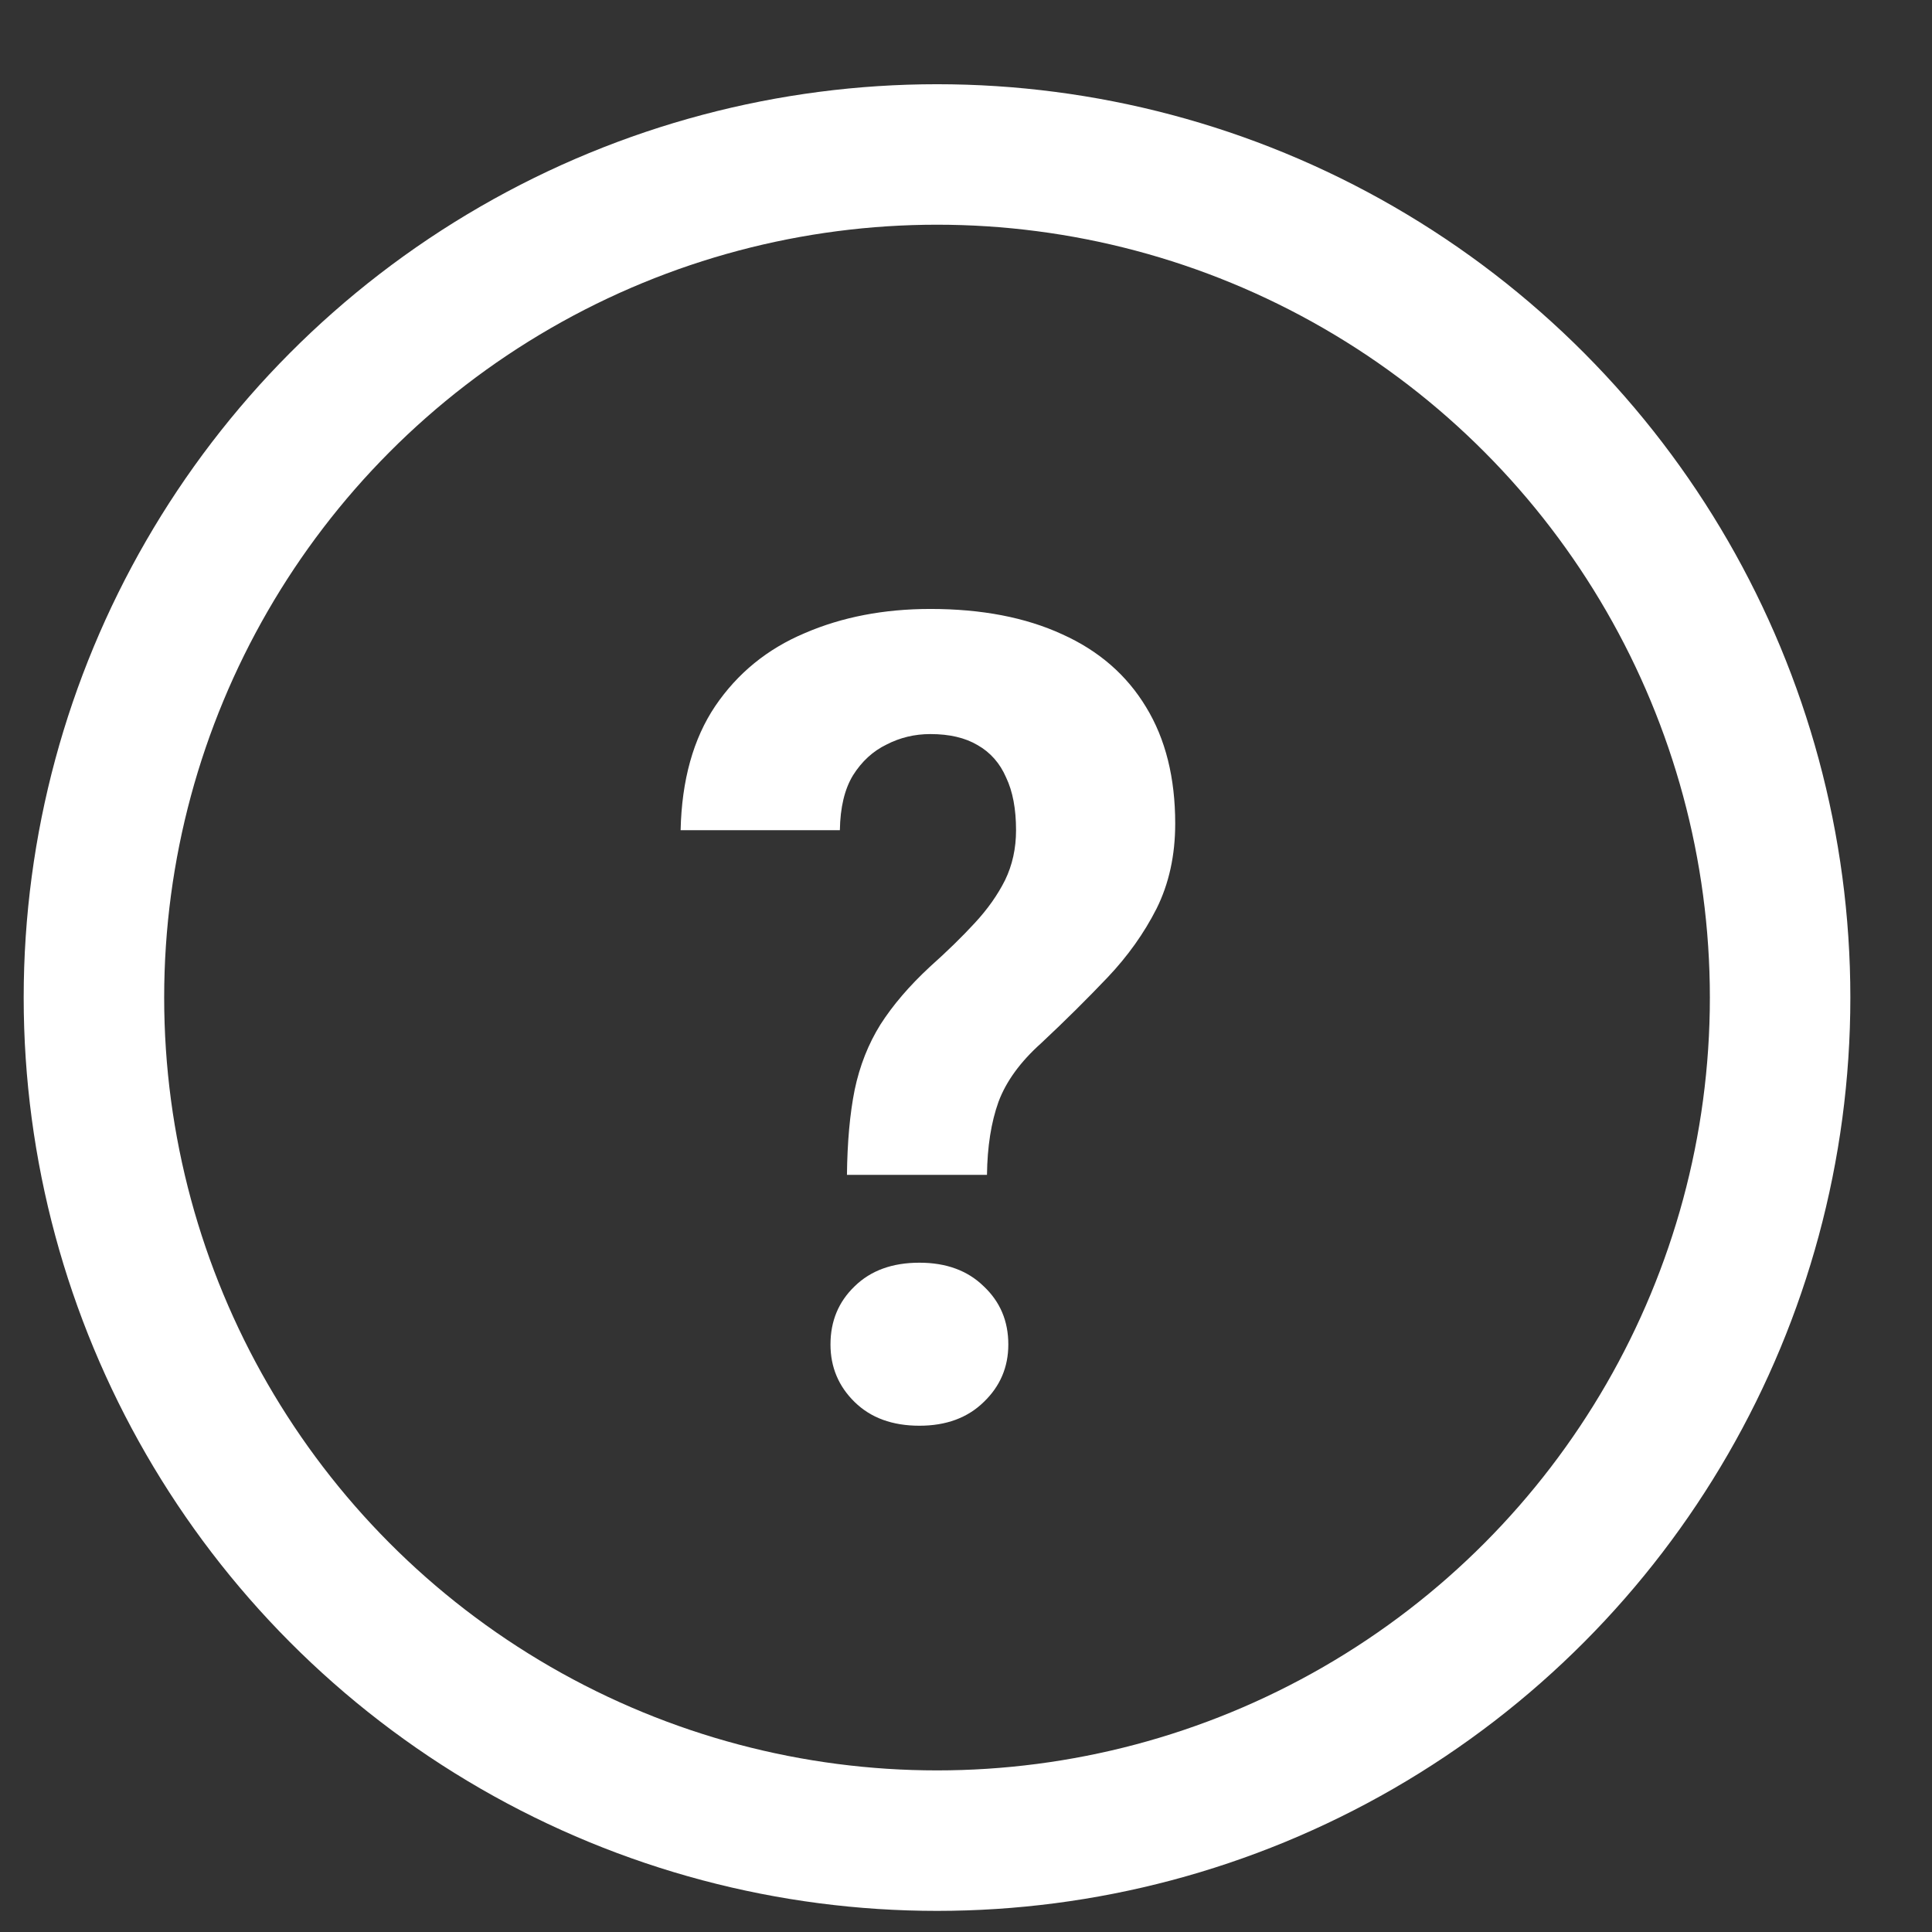
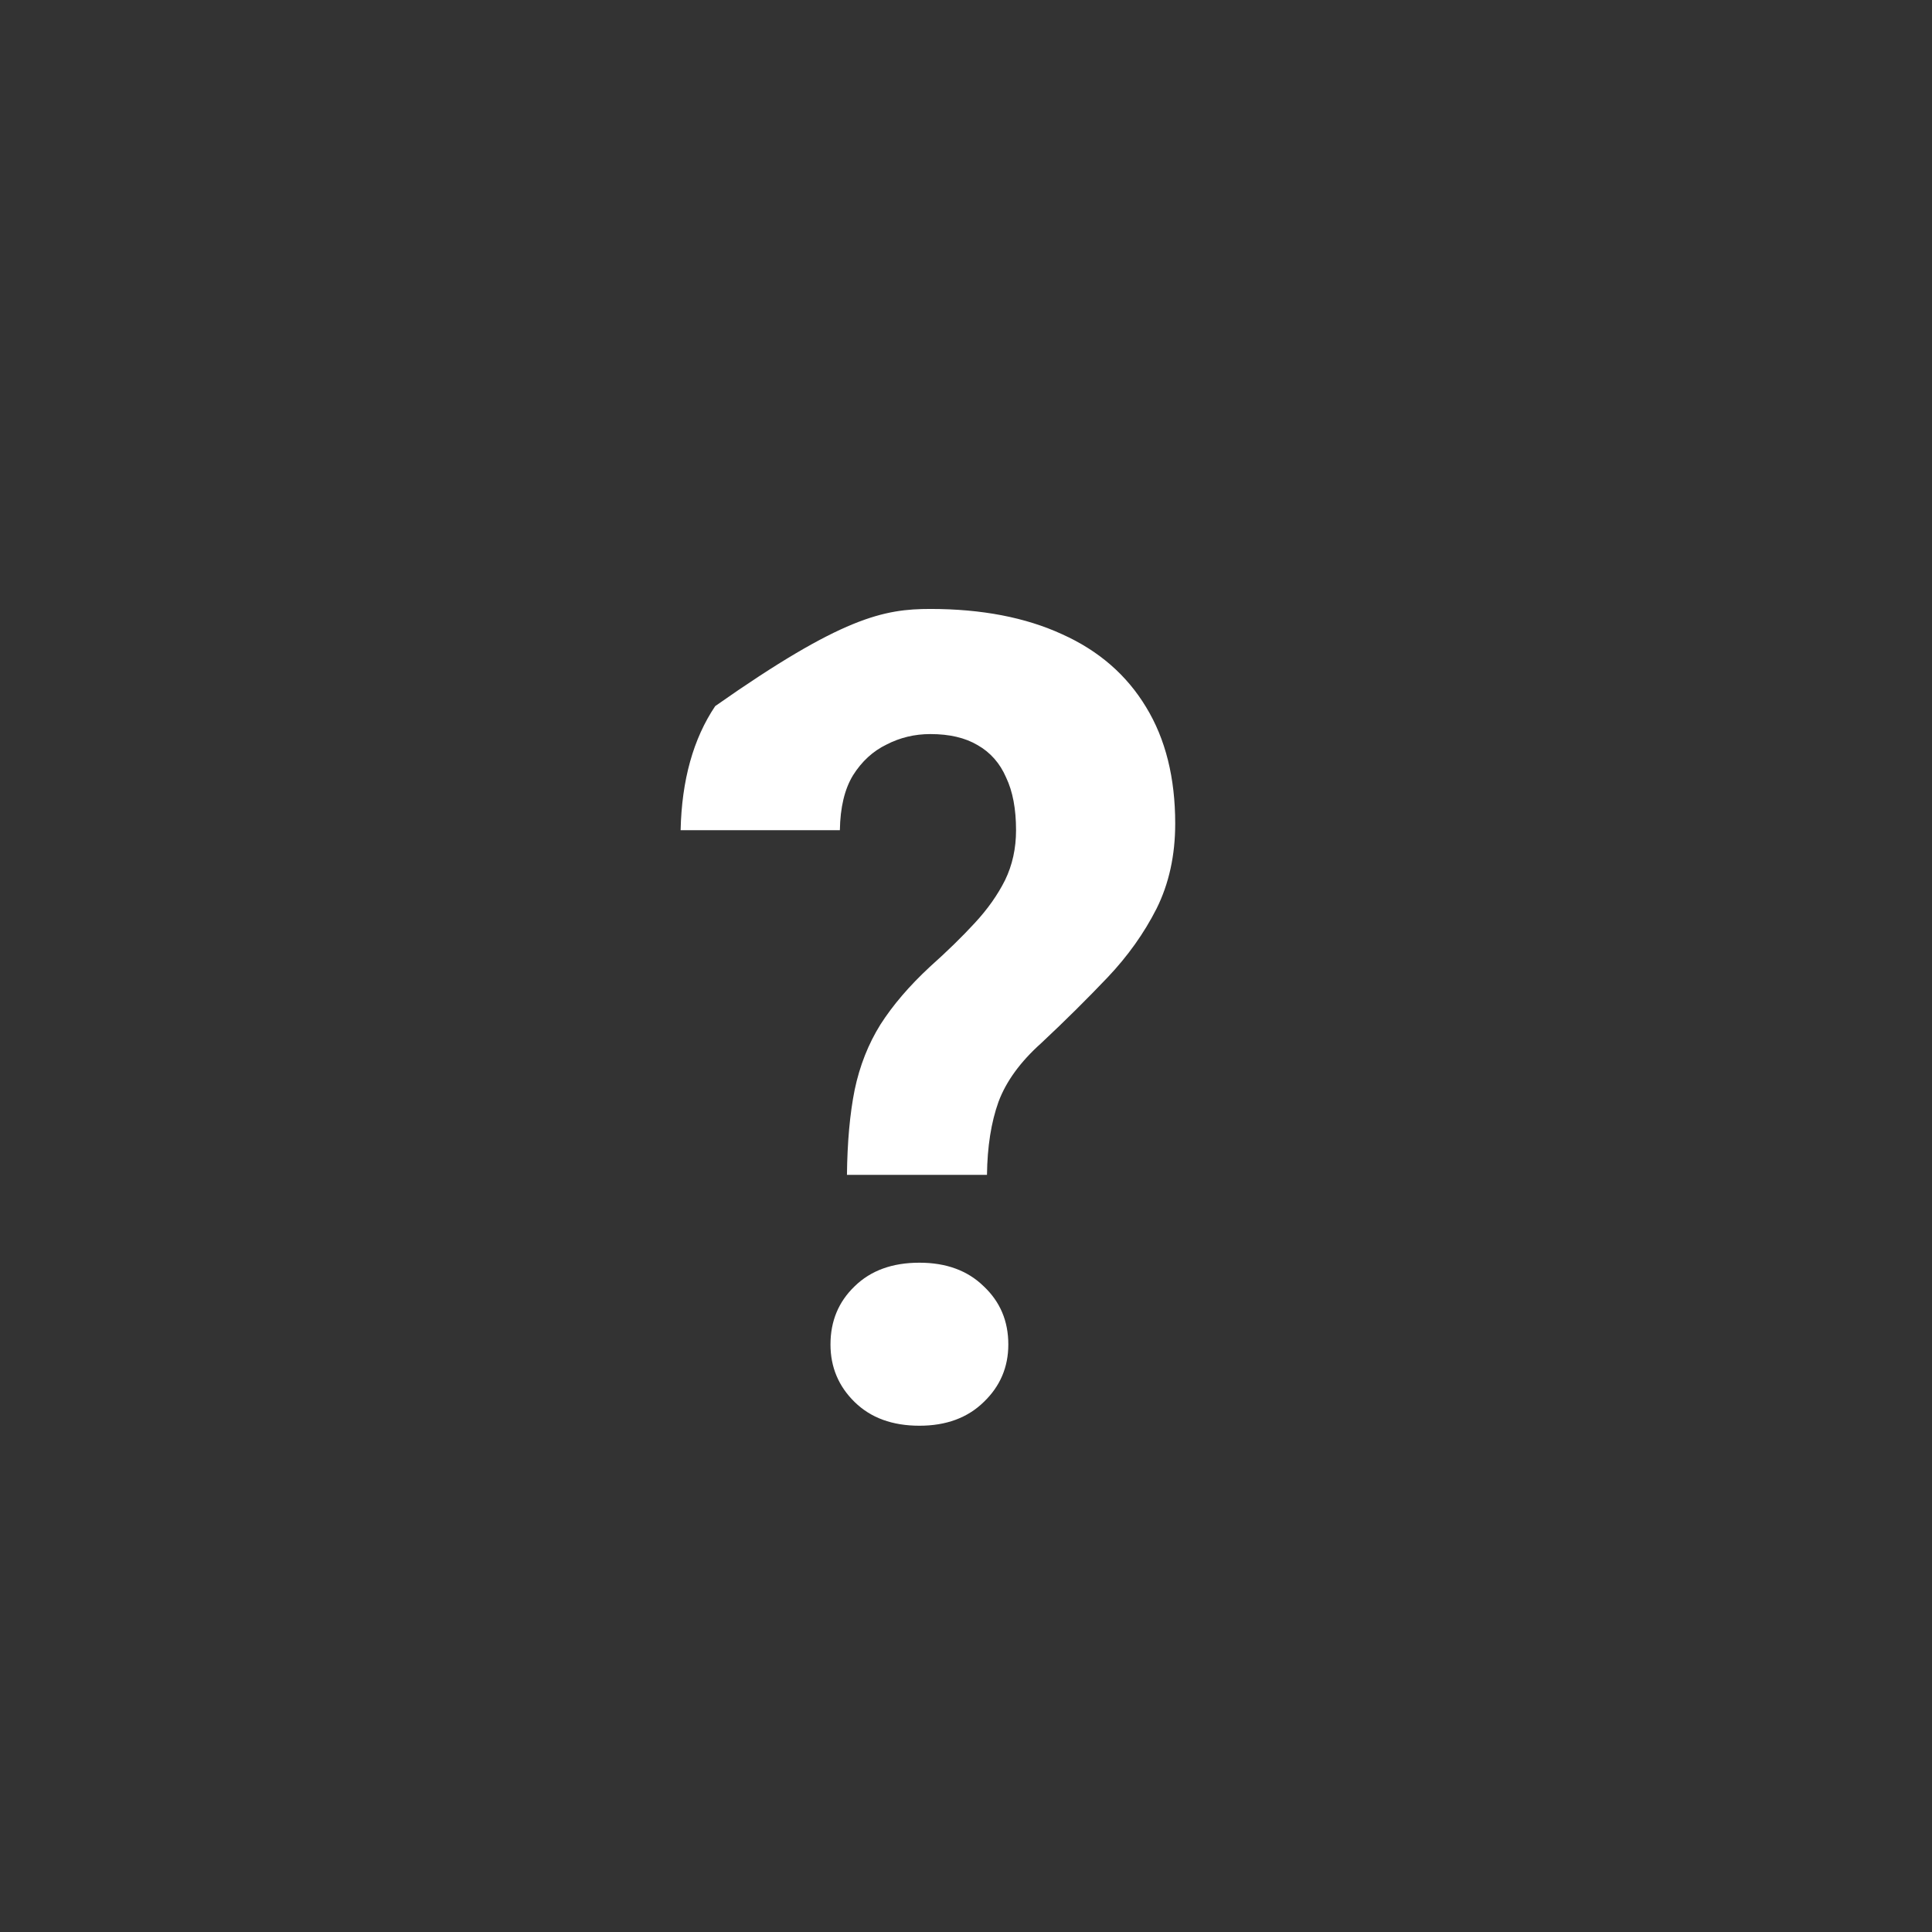
<svg xmlns="http://www.w3.org/2000/svg" width="21" height="21" viewBox="0 0 21 21" fill="none">
  <rect x="0" y="0" width="21" height="21" fill="#333333" stroke="none" />
-   <path d="M10.728 12.77H9.206C9.21 12.412 9.238 12.104 9.29 11.845C9.345 11.583 9.439 11.346 9.57 11.136C9.705 10.925 9.884 10.716 10.107 10.509C10.294 10.342 10.457 10.183 10.596 10.032C10.736 9.881 10.845 9.726 10.925 9.566C11.004 9.403 11.044 9.222 11.044 9.024C11.044 8.793 11.008 8.602 10.936 8.451C10.869 8.296 10.765 8.178 10.626 8.099C10.491 8.019 10.32 7.979 10.113 7.979C9.942 7.979 9.783 8.017 9.636 8.093C9.489 8.164 9.367 8.276 9.272 8.427C9.18 8.578 9.133 8.777 9.129 9.024H7.398C7.41 8.479 7.536 8.029 7.774 7.675C8.017 7.317 8.341 7.053 8.747 6.882C9.152 6.707 9.608 6.619 10.113 6.619C10.67 6.619 11.147 6.711 11.545 6.894C11.943 7.073 12.247 7.337 12.458 7.687C12.669 8.033 12.774 8.455 12.774 8.952C12.774 9.298 12.706 9.606 12.571 9.877C12.436 10.143 12.259 10.392 12.04 10.623C11.821 10.853 11.581 11.092 11.318 11.338C11.091 11.541 10.936 11.754 10.853 11.977C10.773 12.2 10.732 12.464 10.728 12.77ZM9.027 14.614C9.027 14.359 9.115 14.149 9.29 13.981C9.465 13.81 9.699 13.725 9.994 13.725C10.284 13.725 10.517 13.81 10.692 13.981C10.871 14.149 10.96 14.359 10.96 14.614C10.96 14.86 10.871 15.069 10.692 15.24C10.517 15.411 10.284 15.497 9.994 15.497C9.699 15.497 9.465 15.411 9.29 15.24C9.115 15.069 9.027 14.86 9.027 14.614Z" fill="white" />
-   <circle cx="10.185" cy="10.843" r="9.164" stroke="white" stroke-width="1.527" />
+   <path d="M10.728 12.77H9.206C9.21 12.412 9.238 12.104 9.29 11.845C9.345 11.583 9.439 11.346 9.57 11.136C9.705 10.925 9.884 10.716 10.107 10.509C10.294 10.342 10.457 10.183 10.596 10.032C10.736 9.881 10.845 9.726 10.925 9.566C11.004 9.403 11.044 9.222 11.044 9.024C11.044 8.793 11.008 8.602 10.936 8.451C10.869 8.296 10.765 8.178 10.626 8.099C10.491 8.019 10.32 7.979 10.113 7.979C9.942 7.979 9.783 8.017 9.636 8.093C9.489 8.164 9.367 8.276 9.272 8.427C9.18 8.578 9.133 8.777 9.129 9.024H7.398C7.41 8.479 7.536 8.029 7.774 7.675C9.152 6.707 9.608 6.619 10.113 6.619C10.67 6.619 11.147 6.711 11.545 6.894C11.943 7.073 12.247 7.337 12.458 7.687C12.669 8.033 12.774 8.455 12.774 8.952C12.774 9.298 12.706 9.606 12.571 9.877C12.436 10.143 12.259 10.392 12.04 10.623C11.821 10.853 11.581 11.092 11.318 11.338C11.091 11.541 10.936 11.754 10.853 11.977C10.773 12.2 10.732 12.464 10.728 12.77ZM9.027 14.614C9.027 14.359 9.115 14.149 9.29 13.981C9.465 13.81 9.699 13.725 9.994 13.725C10.284 13.725 10.517 13.81 10.692 13.981C10.871 14.149 10.96 14.359 10.96 14.614C10.96 14.86 10.871 15.069 10.692 15.24C10.517 15.411 10.284 15.497 9.994 15.497C9.699 15.497 9.465 15.411 9.29 15.24C9.115 15.069 9.027 14.86 9.027 14.614Z" fill="white" />
</svg>